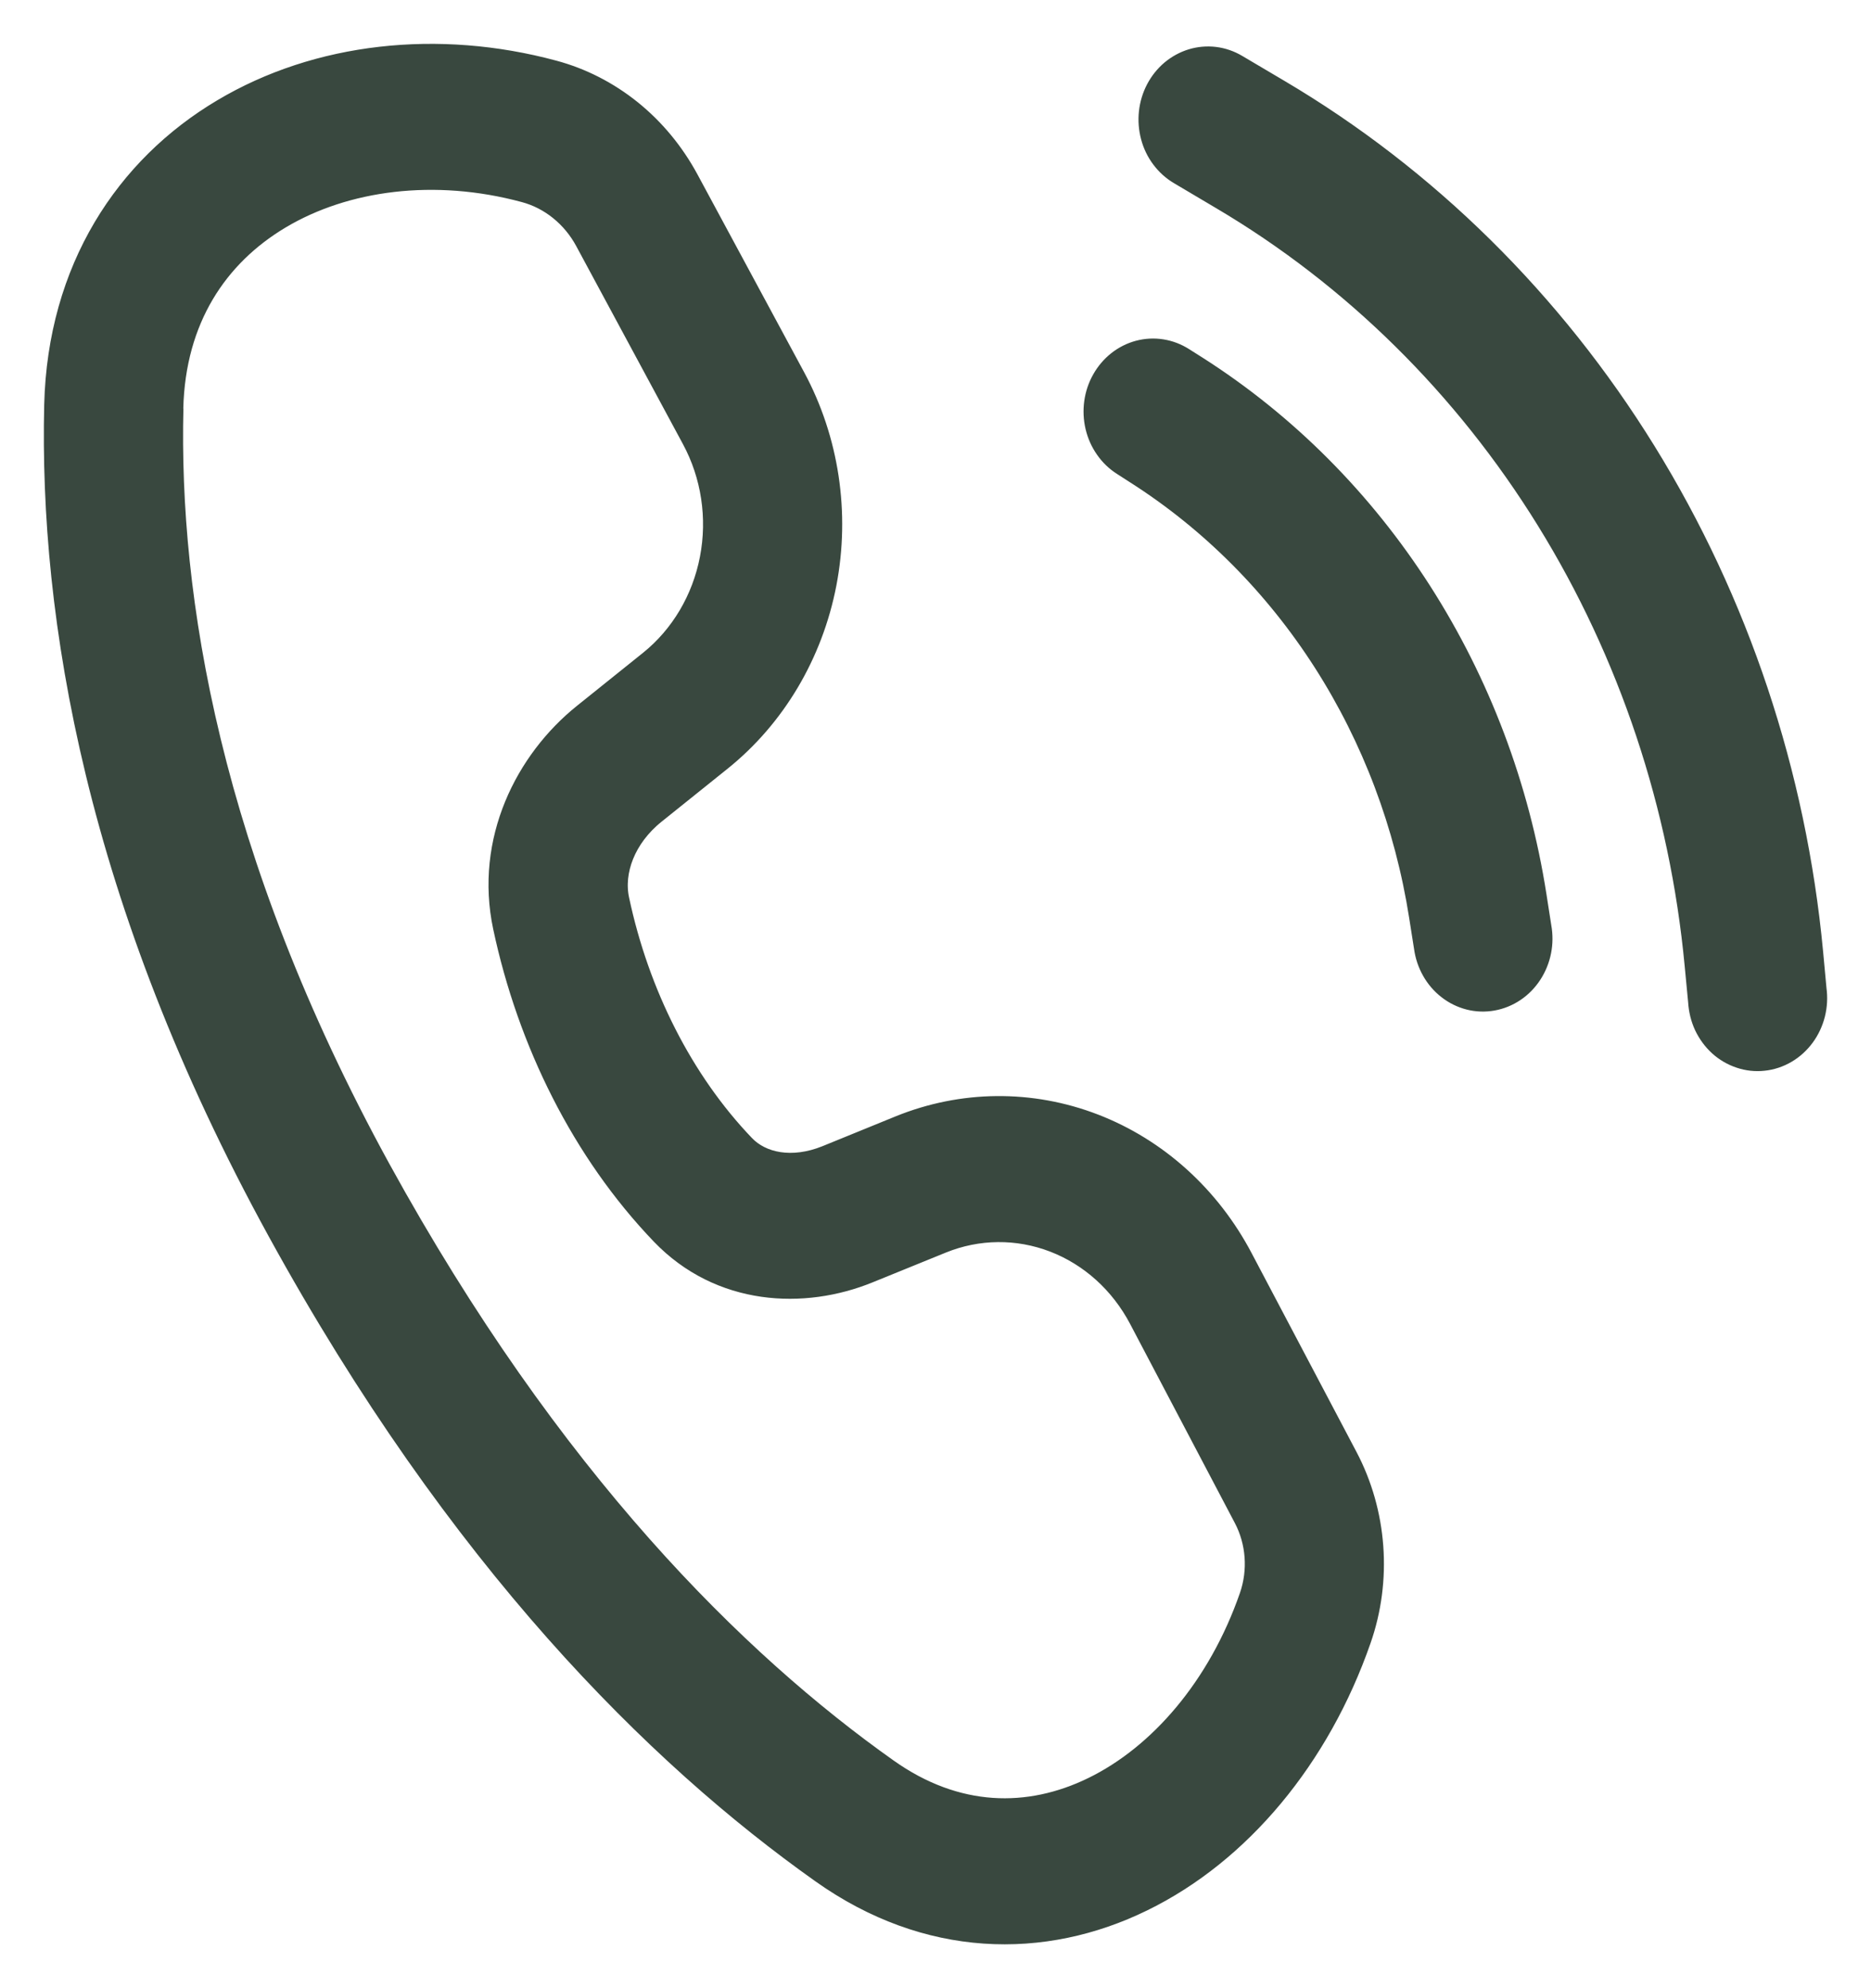
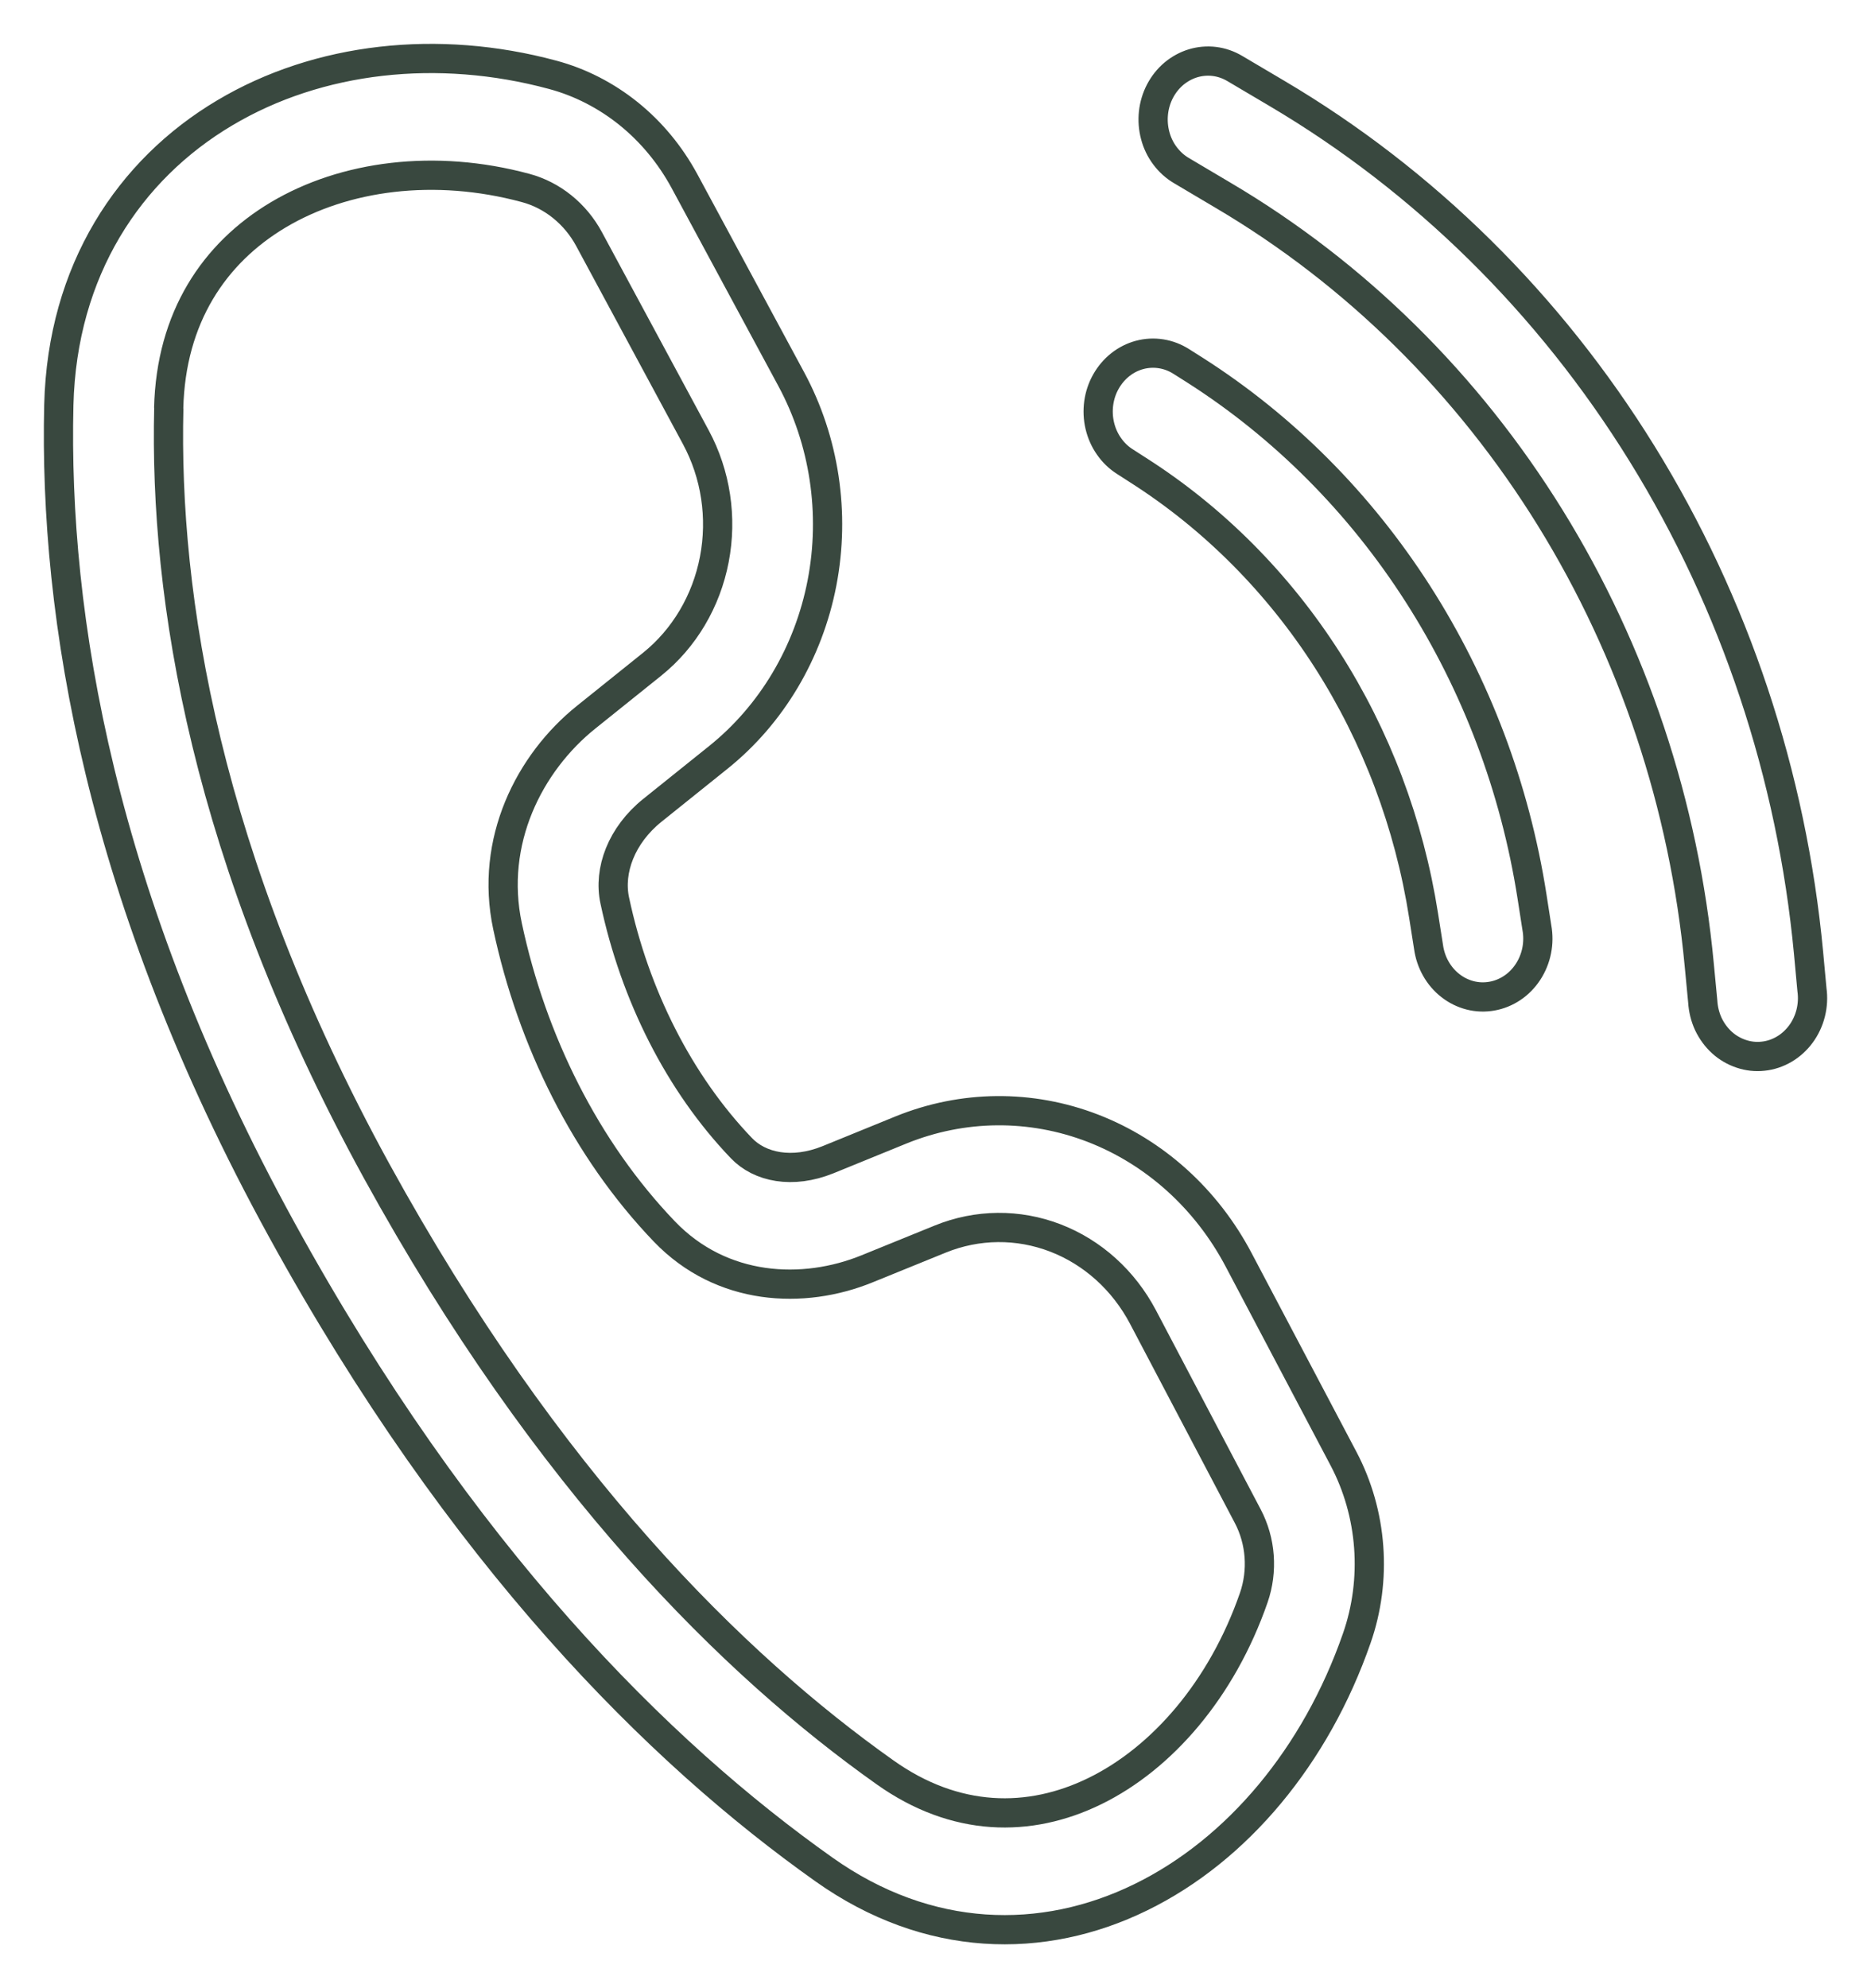
<svg xmlns="http://www.w3.org/2000/svg" width="32" height="34" viewBox="0 0 32 34" fill="none">
-   <path d="M9.451 1.279C7.496 0.751 5.448 0.975 3.844 1.93C2.209 2.9 1.063 4.622 1.006 6.925C0.92 10.525 1.703 15.354 4.815 21.023C7.887 26.622 11.279 29.978 14.094 31.971C15.871 33.231 17.835 33.266 19.513 32.444C21.166 31.636 22.508 30.02 23.205 28.016C23.379 27.518 23.448 26.985 23.409 26.456C23.37 25.926 23.224 25.412 22.98 24.948L21.187 21.549C20.636 20.502 19.749 19.702 18.689 19.293C17.628 18.884 16.465 18.895 15.411 19.323L14.16 19.833C13.553 20.078 12.995 19.965 12.679 19.633C11.617 18.524 10.858 17.02 10.514 15.398C10.405 14.887 10.627 14.284 11.157 13.858L12.286 12.952C13.199 12.219 13.829 11.158 14.059 9.967C14.288 8.776 14.101 7.537 13.532 6.482L11.706 3.096C11.463 2.648 11.139 2.256 10.752 1.944C10.364 1.632 9.922 1.405 9.451 1.279ZM2.885 6.979C2.923 5.433 3.659 4.329 4.761 3.673C5.892 3 7.436 2.795 8.988 3.214C9.216 3.275 9.429 3.384 9.616 3.535C9.803 3.686 9.96 3.875 10.076 4.091L11.901 7.477C12.242 8.109 12.355 8.852 12.217 9.567C12.08 10.281 11.702 10.918 11.155 11.358L10.026 12.264C9.049 13.047 8.372 14.39 8.68 15.838C9.097 17.799 10.02 19.659 11.362 21.059C12.343 22.082 13.741 22.142 14.83 21.698L16.082 21.189C16.714 20.932 17.412 20.925 18.049 21.17C18.686 21.415 19.218 21.895 19.549 22.523L21.339 25.925C21.565 26.352 21.602 26.864 21.443 27.323C20.898 28.891 19.874 30.068 18.727 30.629C17.606 31.178 16.337 31.162 15.137 30.309C12.56 28.484 9.368 25.354 6.437 20.017C3.504 14.663 2.808 10.201 2.887 6.979M21.118 1.171C21.01 1.107 20.891 1.066 20.769 1.051C20.646 1.036 20.522 1.047 20.403 1.083C20.285 1.119 20.174 1.18 20.077 1.261C19.98 1.343 19.9 1.444 19.84 1.558C19.78 1.673 19.742 1.799 19.728 1.929C19.714 2.059 19.724 2.191 19.758 2.318C19.791 2.444 19.848 2.562 19.925 2.664C20.002 2.767 20.097 2.853 20.204 2.916L20.926 3.344C23.18 4.675 25.098 6.566 26.515 8.857C27.931 11.147 28.805 13.768 29.062 16.495L29.122 17.124C29.13 17.259 29.162 17.391 29.218 17.512C29.275 17.632 29.354 17.74 29.45 17.828C29.546 17.915 29.659 17.981 29.78 18.021C29.901 18.062 30.028 18.076 30.154 18.062C30.281 18.049 30.403 18.008 30.514 17.943C30.625 17.878 30.723 17.789 30.801 17.683C30.879 17.577 30.936 17.455 30.969 17.324C31.001 17.194 31.009 17.058 30.99 16.924L30.932 16.297C30.645 13.248 29.668 10.319 28.084 7.758C26.501 5.198 24.357 3.084 21.837 1.596L21.118 1.171ZM18.916 6.524C19.044 6.297 19.252 6.133 19.493 6.069C19.735 6.005 19.991 6.046 20.204 6.182L20.438 6.33C21.954 7.297 23.255 8.602 24.25 10.156C25.245 11.71 25.912 13.474 26.202 15.329L26.285 15.862C26.309 15.993 26.308 16.127 26.282 16.257C26.256 16.388 26.205 16.511 26.134 16.62C26.062 16.73 25.971 16.823 25.865 16.894C25.759 16.965 25.641 17.013 25.517 17.035C25.394 17.057 25.267 17.053 25.146 17.022C25.024 16.991 24.909 16.935 24.808 16.856C24.707 16.778 24.621 16.678 24.557 16.564C24.492 16.45 24.45 16.323 24.432 16.191L24.348 15.658C24.102 14.089 23.539 12.596 22.697 11.281C21.855 9.967 20.754 8.862 19.472 8.044L19.239 7.894C19.133 7.827 19.04 7.738 18.967 7.632C18.893 7.527 18.84 7.407 18.81 7.28C18.78 7.153 18.774 7.021 18.792 6.891C18.81 6.761 18.852 6.636 18.916 6.524Z" fill="#39483F" />
  <path d="M2.885 6.979C2.923 5.433 3.659 4.329 4.761 3.673C5.892 3 7.436 2.795 8.988 3.214C9.216 3.275 9.429 3.384 9.616 3.535C9.803 3.686 9.96 3.875 10.076 4.091L11.901 7.477C12.242 8.109 12.355 8.852 12.217 9.567C12.08 10.281 11.702 10.918 11.155 11.358L10.026 12.264C9.049 13.047 8.372 14.39 8.68 15.838C9.097 17.799 10.02 19.659 11.362 21.059C12.343 22.082 13.741 22.142 14.83 21.698L16.082 21.189C16.714 20.932 17.412 20.925 18.049 21.17C18.686 21.415 19.218 21.895 19.549 22.523L21.339 25.925C21.565 26.352 21.602 26.864 21.443 27.323C20.898 28.891 19.874 30.068 18.727 30.629C17.606 31.178 16.337 31.162 15.137 30.309C12.56 28.484 9.368 25.354 6.437 20.017C3.504 14.663 2.808 10.201 2.887 6.979M9.451 1.279C7.496 0.751 5.448 0.975 3.844 1.93C2.209 2.9 1.063 4.622 1.006 6.925C0.92 10.525 1.703 15.354 4.815 21.023C7.887 26.622 11.279 29.978 14.094 31.971C15.871 33.231 17.835 33.266 19.513 32.444C21.167 31.636 22.508 30.02 23.205 28.016C23.379 27.518 23.448 26.985 23.409 26.456C23.37 25.926 23.224 25.412 22.98 24.948L21.187 21.549C20.636 20.502 19.749 19.702 18.689 19.293C17.628 18.884 16.465 18.895 15.411 19.323L14.16 19.833C13.553 20.078 12.995 19.965 12.679 19.633C11.617 18.524 10.858 17.02 10.514 15.398C10.405 14.887 10.627 14.284 11.157 13.858L12.286 12.952C13.199 12.219 13.829 11.158 14.059 9.967C14.288 8.776 14.101 7.537 13.532 6.482L11.706 3.096C11.463 2.648 11.139 2.256 10.752 1.944C10.364 1.632 9.922 1.405 9.451 1.279ZM21.118 1.171C21.01 1.107 20.891 1.066 20.769 1.051C20.646 1.036 20.522 1.047 20.403 1.083C20.285 1.119 20.174 1.18 20.077 1.261C19.98 1.343 19.9 1.444 19.84 1.558C19.78 1.673 19.742 1.799 19.728 1.929C19.714 2.059 19.724 2.191 19.758 2.318C19.791 2.444 19.848 2.562 19.925 2.664C20.002 2.767 20.097 2.853 20.204 2.916L20.926 3.344C23.18 4.675 25.098 6.566 26.515 8.857C27.931 11.147 28.805 13.768 29.062 16.495L29.122 17.124C29.13 17.259 29.162 17.391 29.218 17.512C29.275 17.632 29.354 17.74 29.45 17.828C29.546 17.915 29.659 17.981 29.78 18.021C29.901 18.062 30.028 18.076 30.154 18.062C30.281 18.049 30.403 18.008 30.514 17.943C30.625 17.878 30.723 17.789 30.801 17.683C30.879 17.577 30.936 17.455 30.969 17.324C31.001 17.194 31.009 17.058 30.99 16.924L30.932 16.297C30.645 13.248 29.668 10.319 28.084 7.758C26.501 5.198 24.357 3.084 21.837 1.596L21.118 1.171ZM18.916 6.524C19.044 6.297 19.252 6.133 19.493 6.069C19.735 6.005 19.991 6.046 20.204 6.182L20.438 6.33C21.954 7.297 23.255 8.602 24.25 10.156C25.245 11.71 25.912 13.474 26.202 15.329L26.285 15.862C26.309 15.993 26.308 16.127 26.282 16.257C26.256 16.388 26.205 16.511 26.134 16.62C26.062 16.73 25.971 16.823 25.865 16.894C25.759 16.965 25.641 17.013 25.517 17.035C25.394 17.057 25.267 17.053 25.146 17.022C25.024 16.991 24.909 16.935 24.808 16.856C24.707 16.778 24.621 16.678 24.557 16.564C24.492 16.45 24.45 16.323 24.432 16.191L24.348 15.658C24.102 14.089 23.539 12.596 22.697 11.281C21.855 9.967 20.754 8.862 19.472 8.044L19.239 7.894C19.133 7.827 19.04 7.738 18.967 7.632C18.893 7.527 18.84 7.407 18.81 7.28C18.78 7.153 18.774 7.021 18.792 6.891C18.81 6.761 18.852 6.636 18.916 6.524Z" stroke="#39483F" stroke-width="0.5" />
</svg>